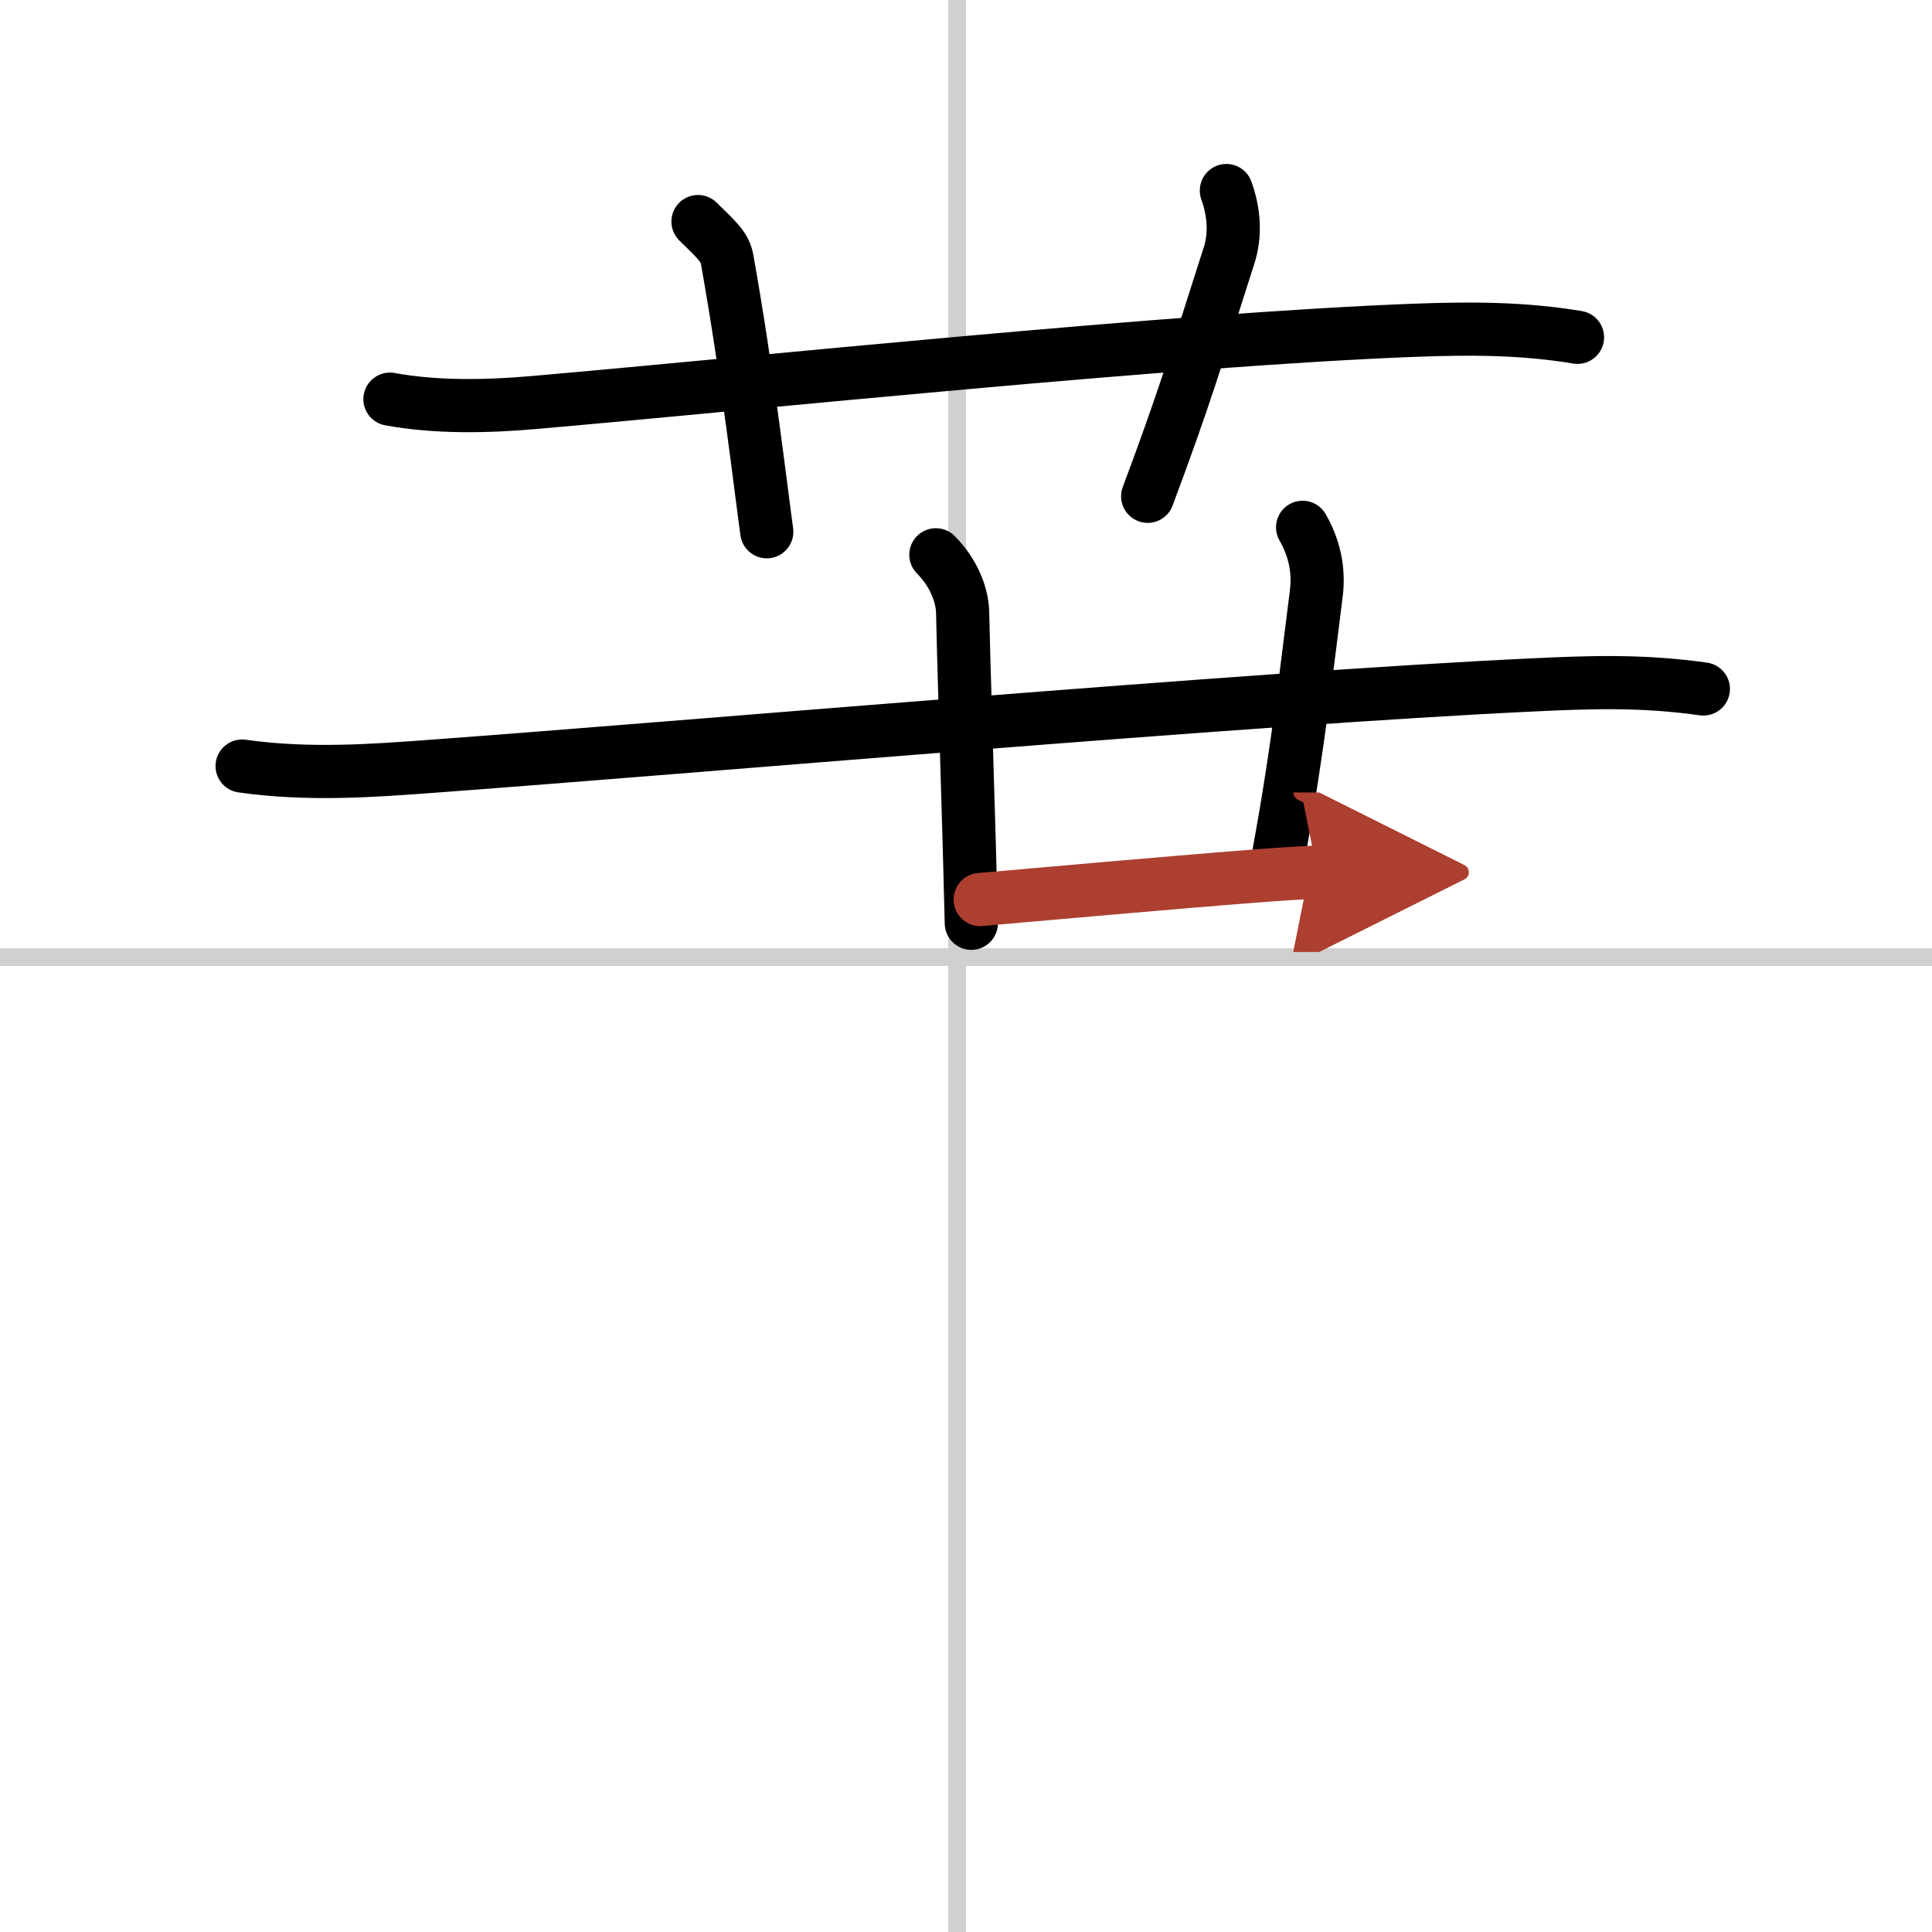
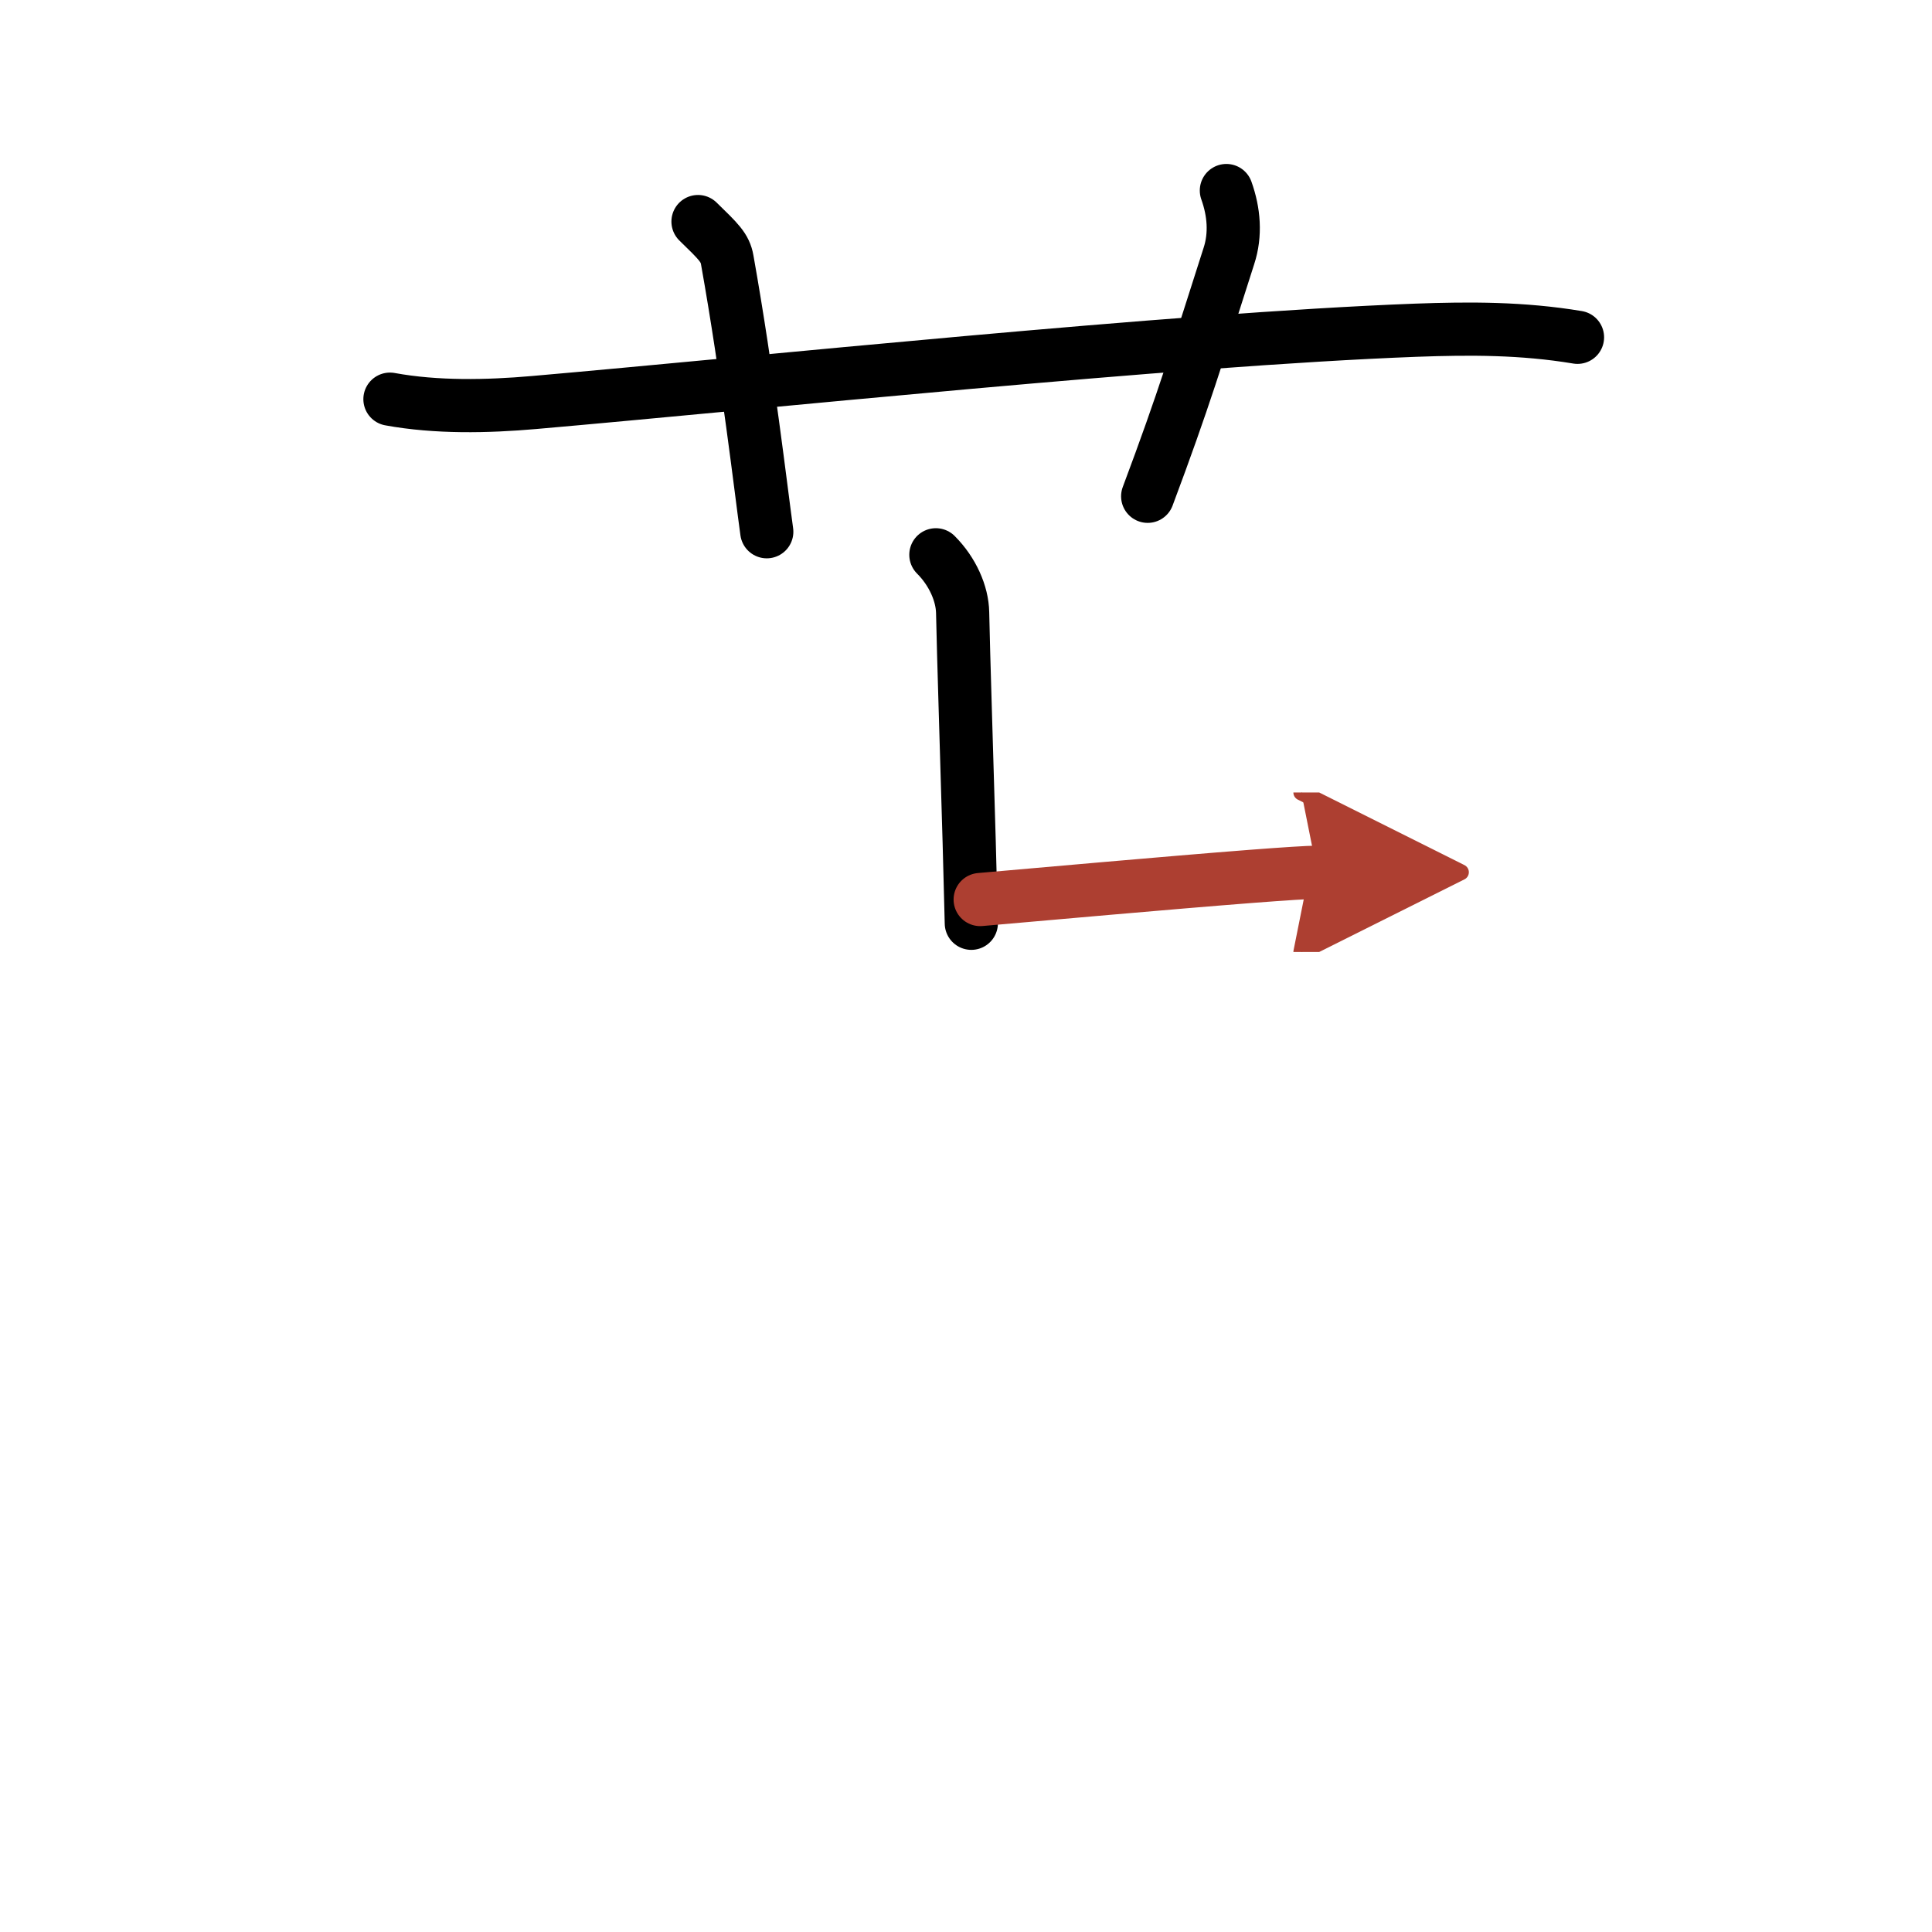
<svg xmlns="http://www.w3.org/2000/svg" width="400" height="400" viewBox="0 0 109 109">
  <defs>
    <marker id="a" markerWidth="4" orient="auto" refX="1" refY="5" viewBox="0 0 10 10">
      <polyline points="0 0 10 5 0 10 1 5" fill="#ad3f31" stroke="#ad3f31" />
    </marker>
  </defs>
  <g fill="none" stroke="#000" stroke-linecap="round" stroke-linejoin="round" stroke-width="3">
-     <rect width="100%" height="100%" fill="#fff" stroke="#fff" />
-     <line x1="54" x2="54" y2="109" stroke="#d0d0d0" stroke-width="1" />
-     <line x2="109" y1="54" y2="54" stroke="#d0d0d0" stroke-width="1" />
    <path d="m22 22.52c2.62 0.48 5.49 0.42 8.12 0.19 12.52-1.09 36.01-3.56 49.76-4.08 3.04-0.11 6-0.12 9.12 0.4" />
    <path d="m39.38 12.5c1.16 1.13 1.53 1.47 1.65 2.17 1.16 6.51 1.9 12.96 2.23 15.33" />
    <path d="m69.19 10.75c0.43 1.2 0.54 2.48 0.14 3.7-1.83 5.7-2.5 8-4.58 13.55" />
-     <path d="m13.66 43.22c3.72 0.53 7.37 0.26 10.61 0.02 14.48-1.06 46.23-3.85 62.24-4.6 3.18-0.15 6.12-0.26 9.59 0.23" />
    <path d="m52.8 31.3c0.95 0.95 1.49 2.2 1.51 3.26 0.05 2.52 0.21 7.29 0.37 12.94 0.04 1.52 0.08 3.06 0.12 4.59" />
-     <path d="m73.49 29.75c0.64 1.12 0.95 2.37 0.77 3.76-0.5 3.86-1 8.61-2.1 14.58" />
    <path d="m55.3 50.75c3.11-0.27 10.67-0.95 15.33-1.31 1.83-0.14 3.2-0.23 3.69-0.23" marker-end="url(#a)" stroke="#ad3f31" />
  </g>
</svg>